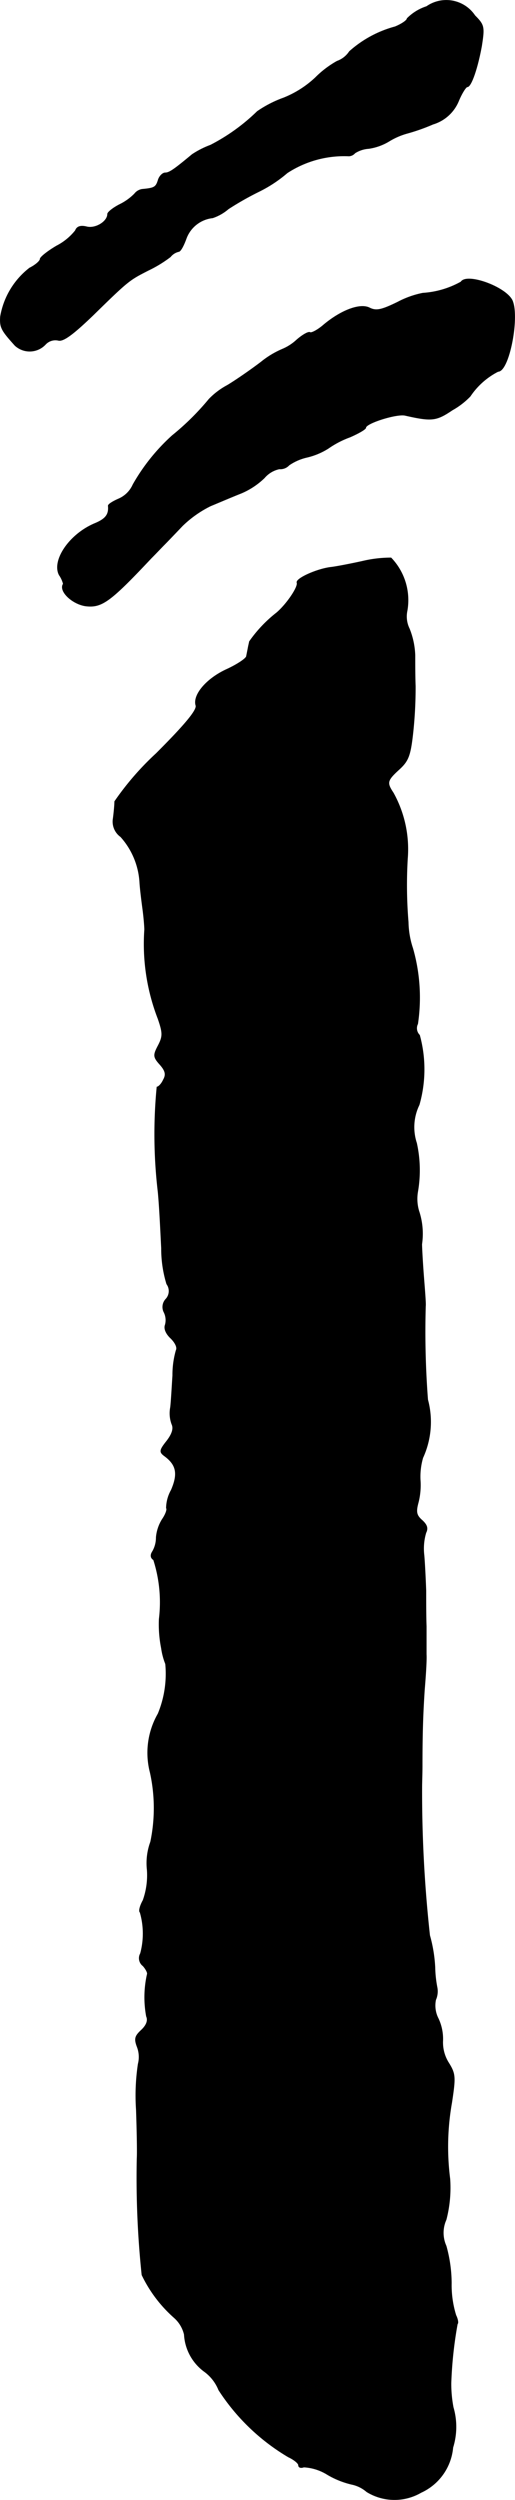
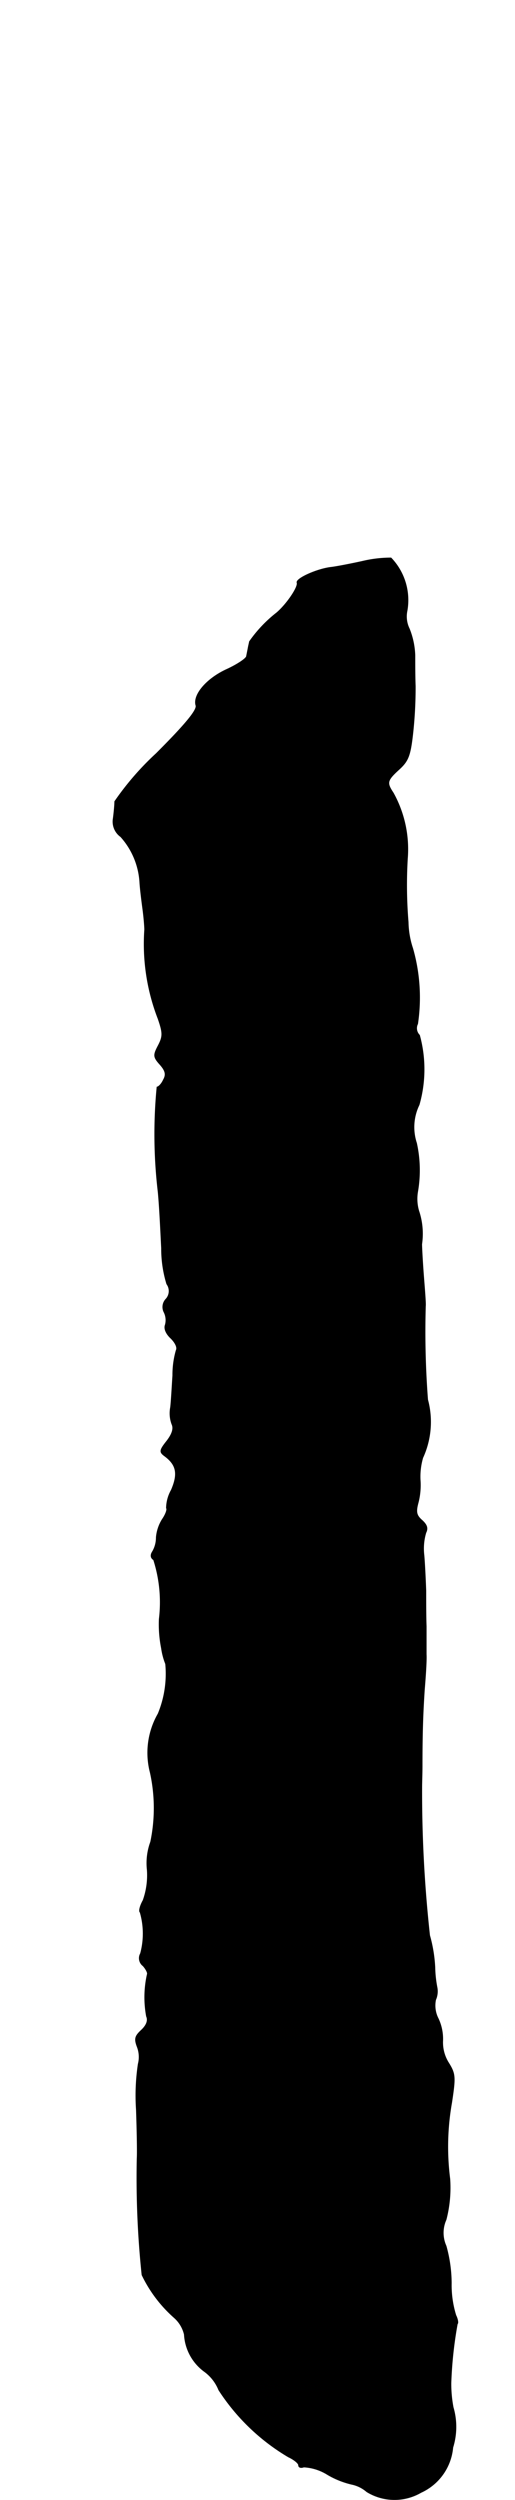
<svg xmlns="http://www.w3.org/2000/svg" version="1.1" width="2.939mm" height="14.259mm" viewBox="0 0 8.33 40.42">
  <defs>
    <style type="text/css">
      .a {
        stroke: #000;
        stroke-linecap: round;
        stroke-linejoin: round;
        stroke-width: 0.01px;
      }
    </style>
  </defs>
-   <path class="a" d="M6.9.106a.778.778,0,0,0-.315.194c0,.03-.091.091-.194.133a1.813,1.813,0,0,0-.739.4.398.398,0,0,1-.2.157,1.582,1.582,0,0,0-.351.267,1.636,1.636,0,0,1-.515.327,1.851,1.851,0,0,0-.424.218,3.141,3.141,0,0,1-.757.545,1.443,1.443,0,0,0-.297.151c-.291.242-.369.297-.436.297-.042,0-.097.055-.115.121-.036.115-.067.127-.26.145a.195.195,0,0,0-.121.073.877.877,0,0,1-.236.17c-.109.055-.2.127-.2.157,0,.121-.194.242-.339.206-.097-.024-.157-.006-.182.061a.931.931,0,0,1-.303.248c-.145.085-.267.182-.267.212s-.073.097-.17.145a1.261,1.261,0,0,0-.472.787c-.012.176.018.224.236.466a.349.349,0,0,0,.493-.02l.004-.004A.219.219,0,0,1,.946,5.503c.079.018.236-.097.557-.406.581-.569.588-.569.896-.727a2.035,2.035,0,0,0,.357-.218.242.242,0,0,1,.133-.085c.03,0,.079-.091.121-.206a.515.515,0,0,1,.43-.339.768.768,0,0,0,.254-.145,4.883,4.883,0,0,1,.491-.279,2.164,2.164,0,0,0,.46-.303,1.685,1.685,0,0,1,.999-.273.137.137,0,0,0,.097-.048.47.47,0,0,1,.224-.073.879.879,0,0,0,.333-.121A1.146,1.146,0,0,1,6.573,2.159a3.18,3.18,0,0,0,.43-.151.649.649,0,0,0,.412-.369c.055-.133.121-.236.145-.236.061,0,.164-.297.23-.66.048-.309.042-.339-.109-.491a.556.556,0,0,0-.772-.152Z" />
-   <path class="a" d="M7.457,4.558a1.453,1.453,0,0,1-.618.182,1.488,1.488,0,0,0-.406.145c-.26.127-.345.145-.448.097-.151-.085-.46.03-.745.267-.097.085-.2.139-.224.127-.024-.018-.121.036-.218.121a.789.789,0,0,1-.236.151A1.441,1.441,0,0,0,4.223,5.854c-.151.115-.394.285-.545.376a1.187,1.187,0,0,0-.297.224,4.152,4.152,0,0,1-.594.588,3.179,3.179,0,0,0-.636.793.449.449,0,0,1-.23.23c-.097.042-.176.091-.17.115.012.133-.036.206-.206.279-.418.17-.709.6-.588.836a.452.452,0,0,1,.067.145c-.079.115.145.327.363.357.26.03.394-.067,1.06-.775.073-.073.17-.176.212-.218s.176-.182.291-.303a1.788,1.788,0,0,1,.454-.321c.133-.055.357-.151.497-.206a1.224,1.224,0,0,0,.375-.248.438.438,0,0,1,.242-.145.191.191,0,0,0,.157-.061.837.837,0,0,1,.291-.127,1.123,1.123,0,0,0,.345-.145,1.505,1.505,0,0,1,.351-.182c.139-.061.254-.127.254-.151,0-.073.497-.23.636-.2.43.097.503.091.763-.085a1.239,1.239,0,0,0,.291-.224A1.199,1.199,0,0,1,8.057,6.005c.182,0,.351-.909.224-1.157C8.16,4.63,7.548,4.412,7.457,4.558Z" />
  <path class="a" d="M5.858,9.076c-.218.048-.448.091-.515.097-.224.03-.563.182-.539.248s-.164.345-.327.485a2.145,2.145,0,0,0-.442.466c-.006.03-.018.079-.024.115l-.024.121c0,.036-.145.133-.315.212-.333.151-.557.418-.503.588.018.073-.17.303-.642.775a4.602,4.602,0,0,0-.672.775c0,.055-.012.182-.024.273a.3.3,0,0,0,.121.297,1.211,1.211,0,0,1,.309.745c.006.097.03.291.048.424s.03.285.03.333a3.353,3.353,0,0,0,.218,1.442c.079.23.079.285,0,.436s-.079.182.03.303c.091.103.103.164.055.248-.03.067-.079.115-.103.115a7.958,7.958,0,0,0,.018,1.696c.024.248.042.66.055.909a1.958,1.958,0,0,0,.085.581.192.192,0,0,1-.012.242.186.186,0,0,0-.03.218.287.287,0,0,1,.018.2c-.024.061.012.145.091.218.073.073.109.151.085.194a1.442,1.442,0,0,0-.055.406c-.012.182-.024.412-.036.515a.507.507,0,0,0,.024.279c.03.067,0,.157-.085.267-.115.145-.121.176-.042.236.2.145.23.291.115.557a.613.613,0,0,0-.079.291c.018.018-.012.103-.067.182a.66.66,0,0,0-.097.291.447.447,0,0,1-.061.23c-.036.055-.03.103.018.133a2.249,2.249,0,0,1,.091.957,1.97,1.97,0,0,0,.036.472,1.105,1.105,0,0,0,.067.254,1.692,1.692,0,0,1-.121.806,1.268,1.268,0,0,0-.127.951A2.669,2.669,0,0,1,2.436,29.779a.996.996,0,0,0-.055.454,1.21,1.21,0,0,1-.067.491c-.048.085-.073.176-.048.194a1.237,1.237,0,0,1,.006.666.155.155,0,0,0,.042.2c.048.055.079.115.067.139a1.695,1.695,0,0,0-.012.678c.03.067,0,.145-.085.224-.103.097-.115.139-.061.279a.454.454,0,0,1,.012.267,3.435,3.435,0,0,0-.03.739c.012.351.018.703.012.787a14.985,14.985,0,0,0,.079,1.884,2.175,2.175,0,0,0,.521.69.524.524,0,0,1,.164.273.795.795,0,0,0,.327.6.684.684,0,0,1,.23.297A3.405,3.405,0,0,0,4.665,39.724c.091.042.164.103.164.133,0,.036.036.048.085.03a.799.799,0,0,1,.382.121,1.398,1.398,0,0,0,.388.157.542.542,0,0,1,.248.121.854.854,0,0,0,.878.012.885.885,0,0,0,.515-.727,1.125,1.125,0,0,0,.006-.648,2.014,2.014,0,0,1-.036-.394,6.58,6.58,0,0,1,.103-.957c.018-.012.006-.079-.024-.139a1.643,1.643,0,0,1-.073-.521,2.273,2.273,0,0,0-.085-.6.515.515,0,0,1,0-.424,2.051,2.051,0,0,0,.061-.66,4.085,4.085,0,0,1,.03-1.236c.061-.406.061-.46-.048-.636a.618.618,0,0,1-.097-.369.779.779,0,0,0-.073-.351.46.46,0,0,1-.042-.303.341.341,0,0,0,.024-.194,1.895,1.895,0,0,1-.036-.333,2.344,2.344,0,0,0-.085-.515,21.155,21.155,0,0,1-.127-2.411c0-.055.006-.206.006-.333,0-.545.012-.854.036-1.224.018-.218.036-.478.03-.575v-.454c-.006-.151-.006-.412-.006-.575-.006-.17-.018-.424-.03-.569a.903.903,0,0,1,.03-.369c.036-.073.018-.127-.061-.2-.091-.079-.103-.133-.067-.273a1.137,1.137,0,0,0,.036-.382,1.093,1.093,0,0,1,.042-.357,1.389,1.389,0,0,0,.079-.939,14.426,14.426,0,0,1-.036-1.514c.006-.036-.012-.254-.03-.485-.018-.236-.03-.466-.03-.515a1.165,1.165,0,0,0-.048-.539.691.691,0,0,1-.018-.309,2.038,2.038,0,0,0-.018-.787.823.823,0,0,1,.042-.618,2.09,2.09,0,0,0,.006-1.127.157.157,0,0,1-.03-.182A2.891,2.891,0,0,0,6.676,15.333a1.415,1.415,0,0,1-.073-.424A7.248,7.248,0,0,1,6.591,13.879a1.876,1.876,0,0,0-.23-1.06c-.109-.164-.103-.2.097-.382.151-.139.182-.224.224-.618a6.879,6.879,0,0,0,.036-.727c-.006-.151-.006-.376-.006-.497a1.268,1.268,0,0,0-.091-.43.447.447,0,0,1-.036-.291.986.986,0,0,0-.26-.854A2.003,2.003,0,0,0,5.858,9.076Z" />
</svg>